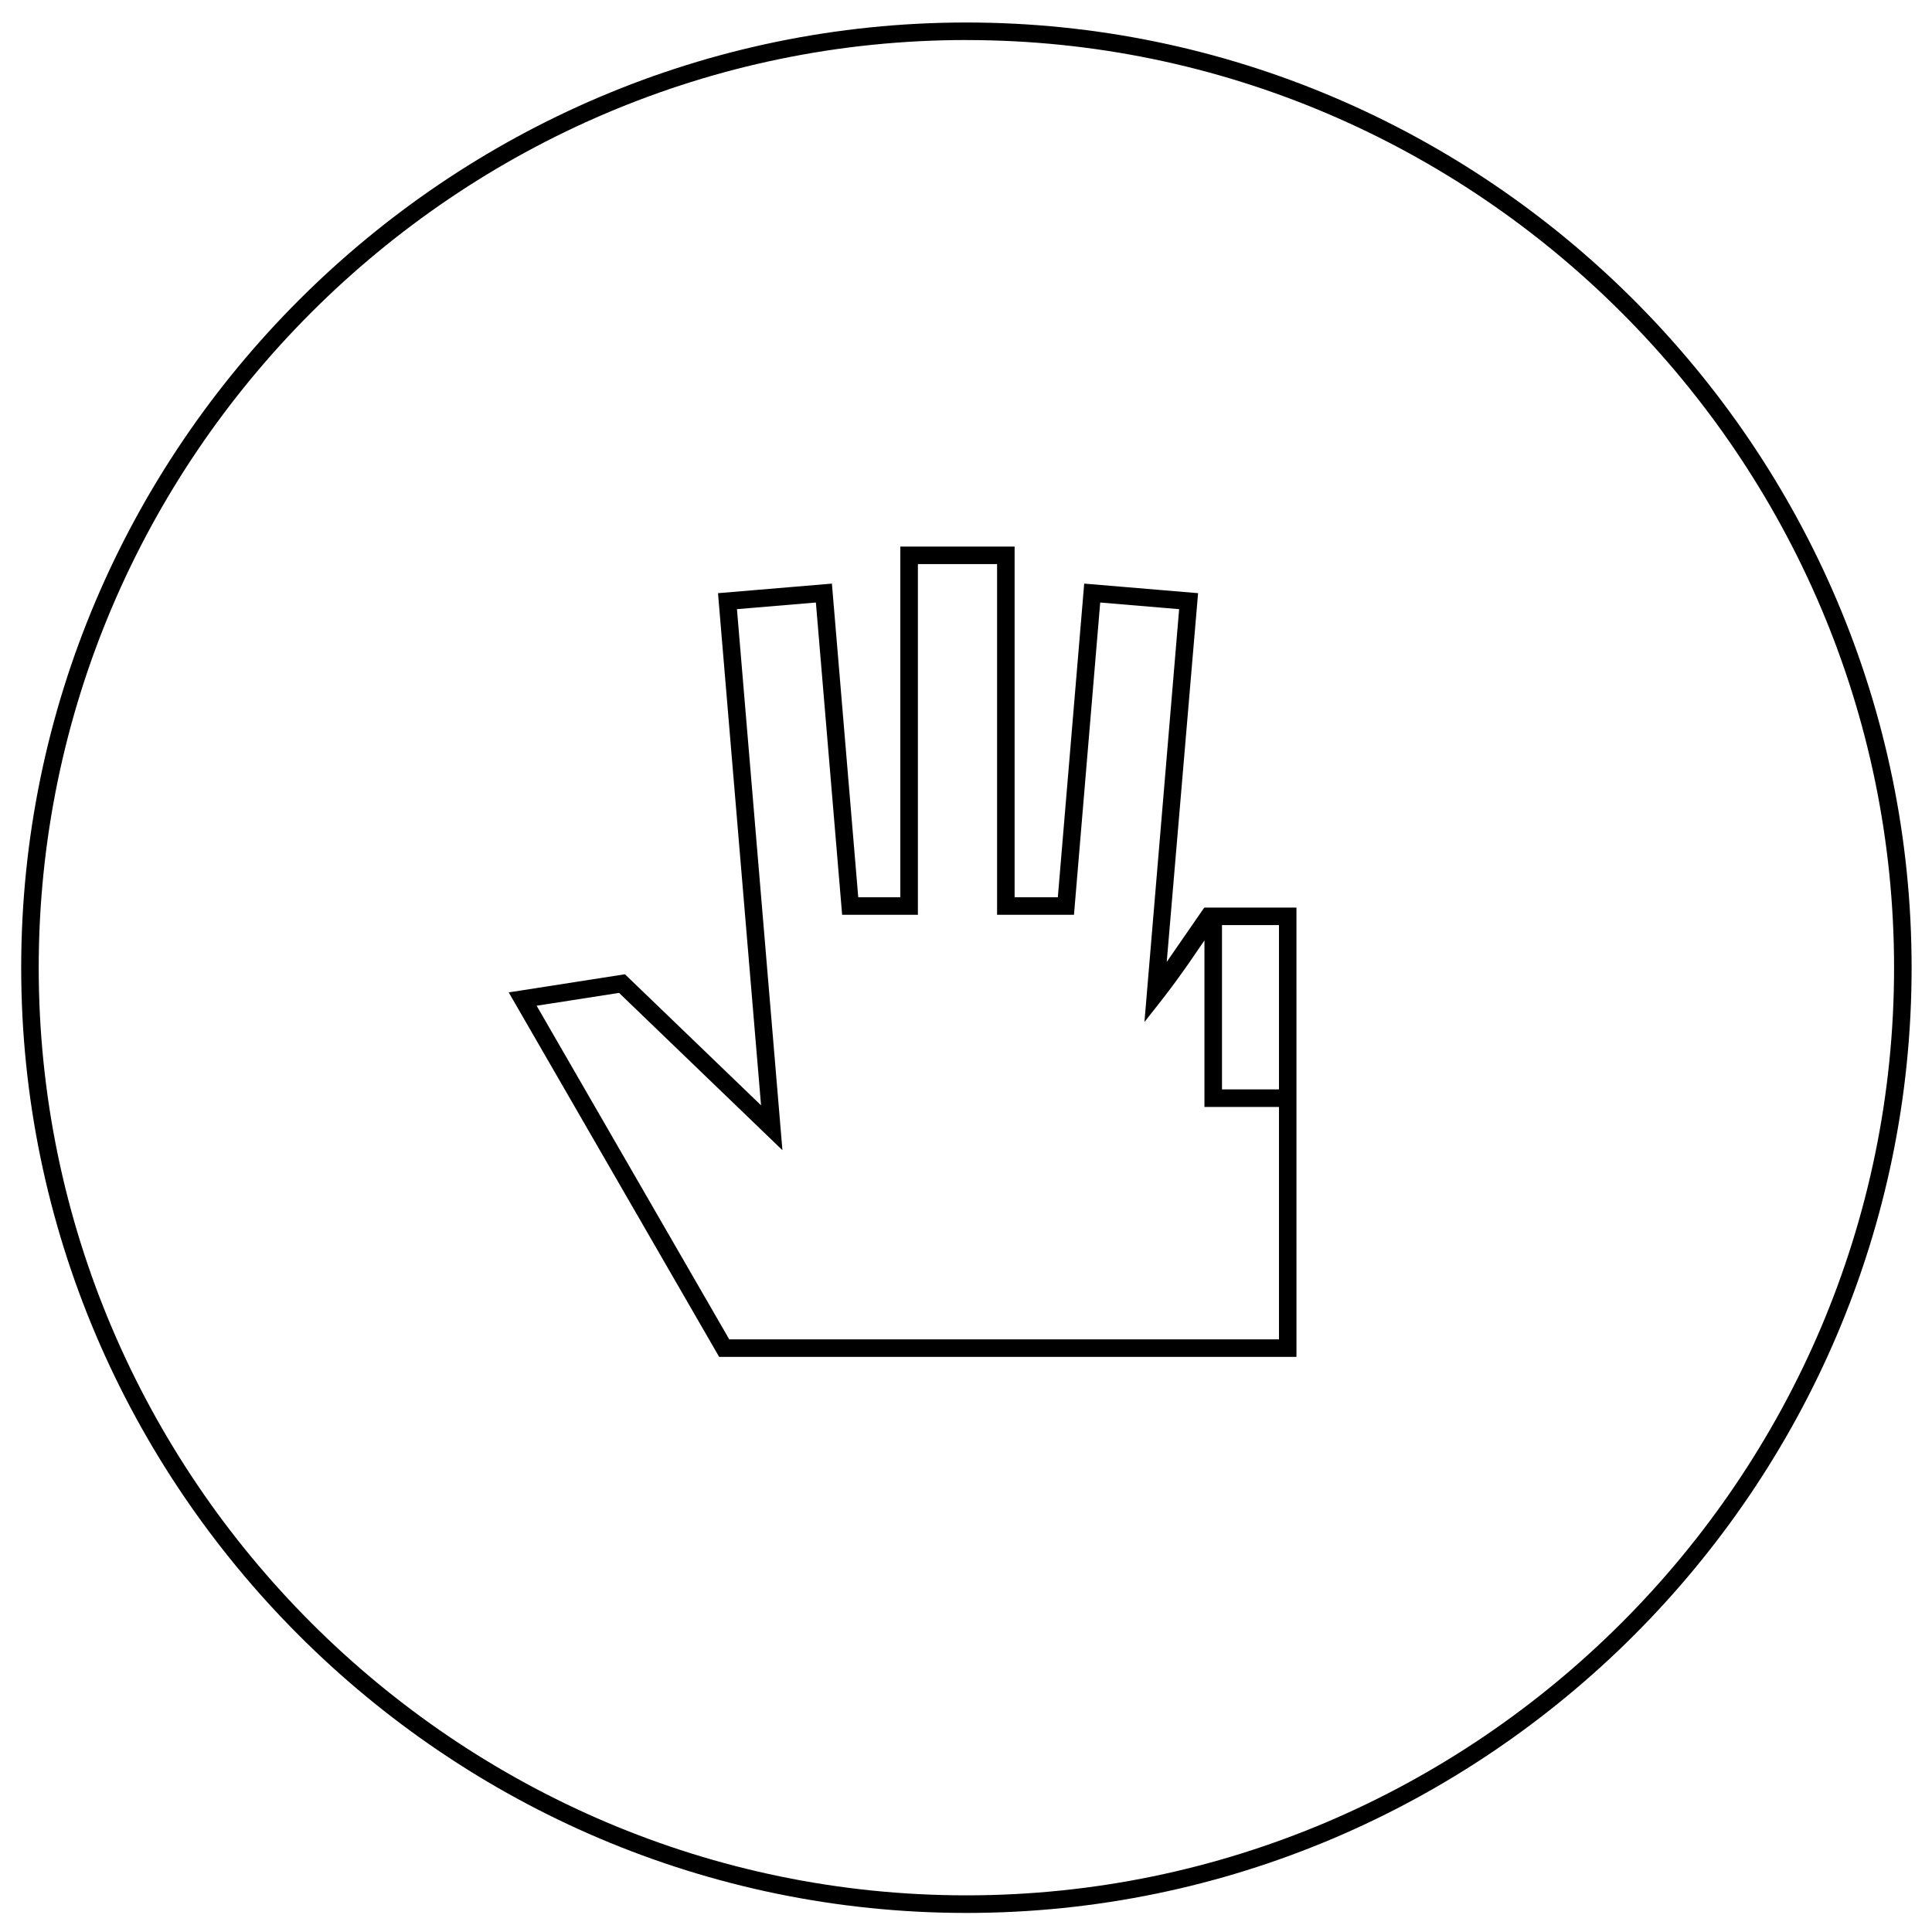
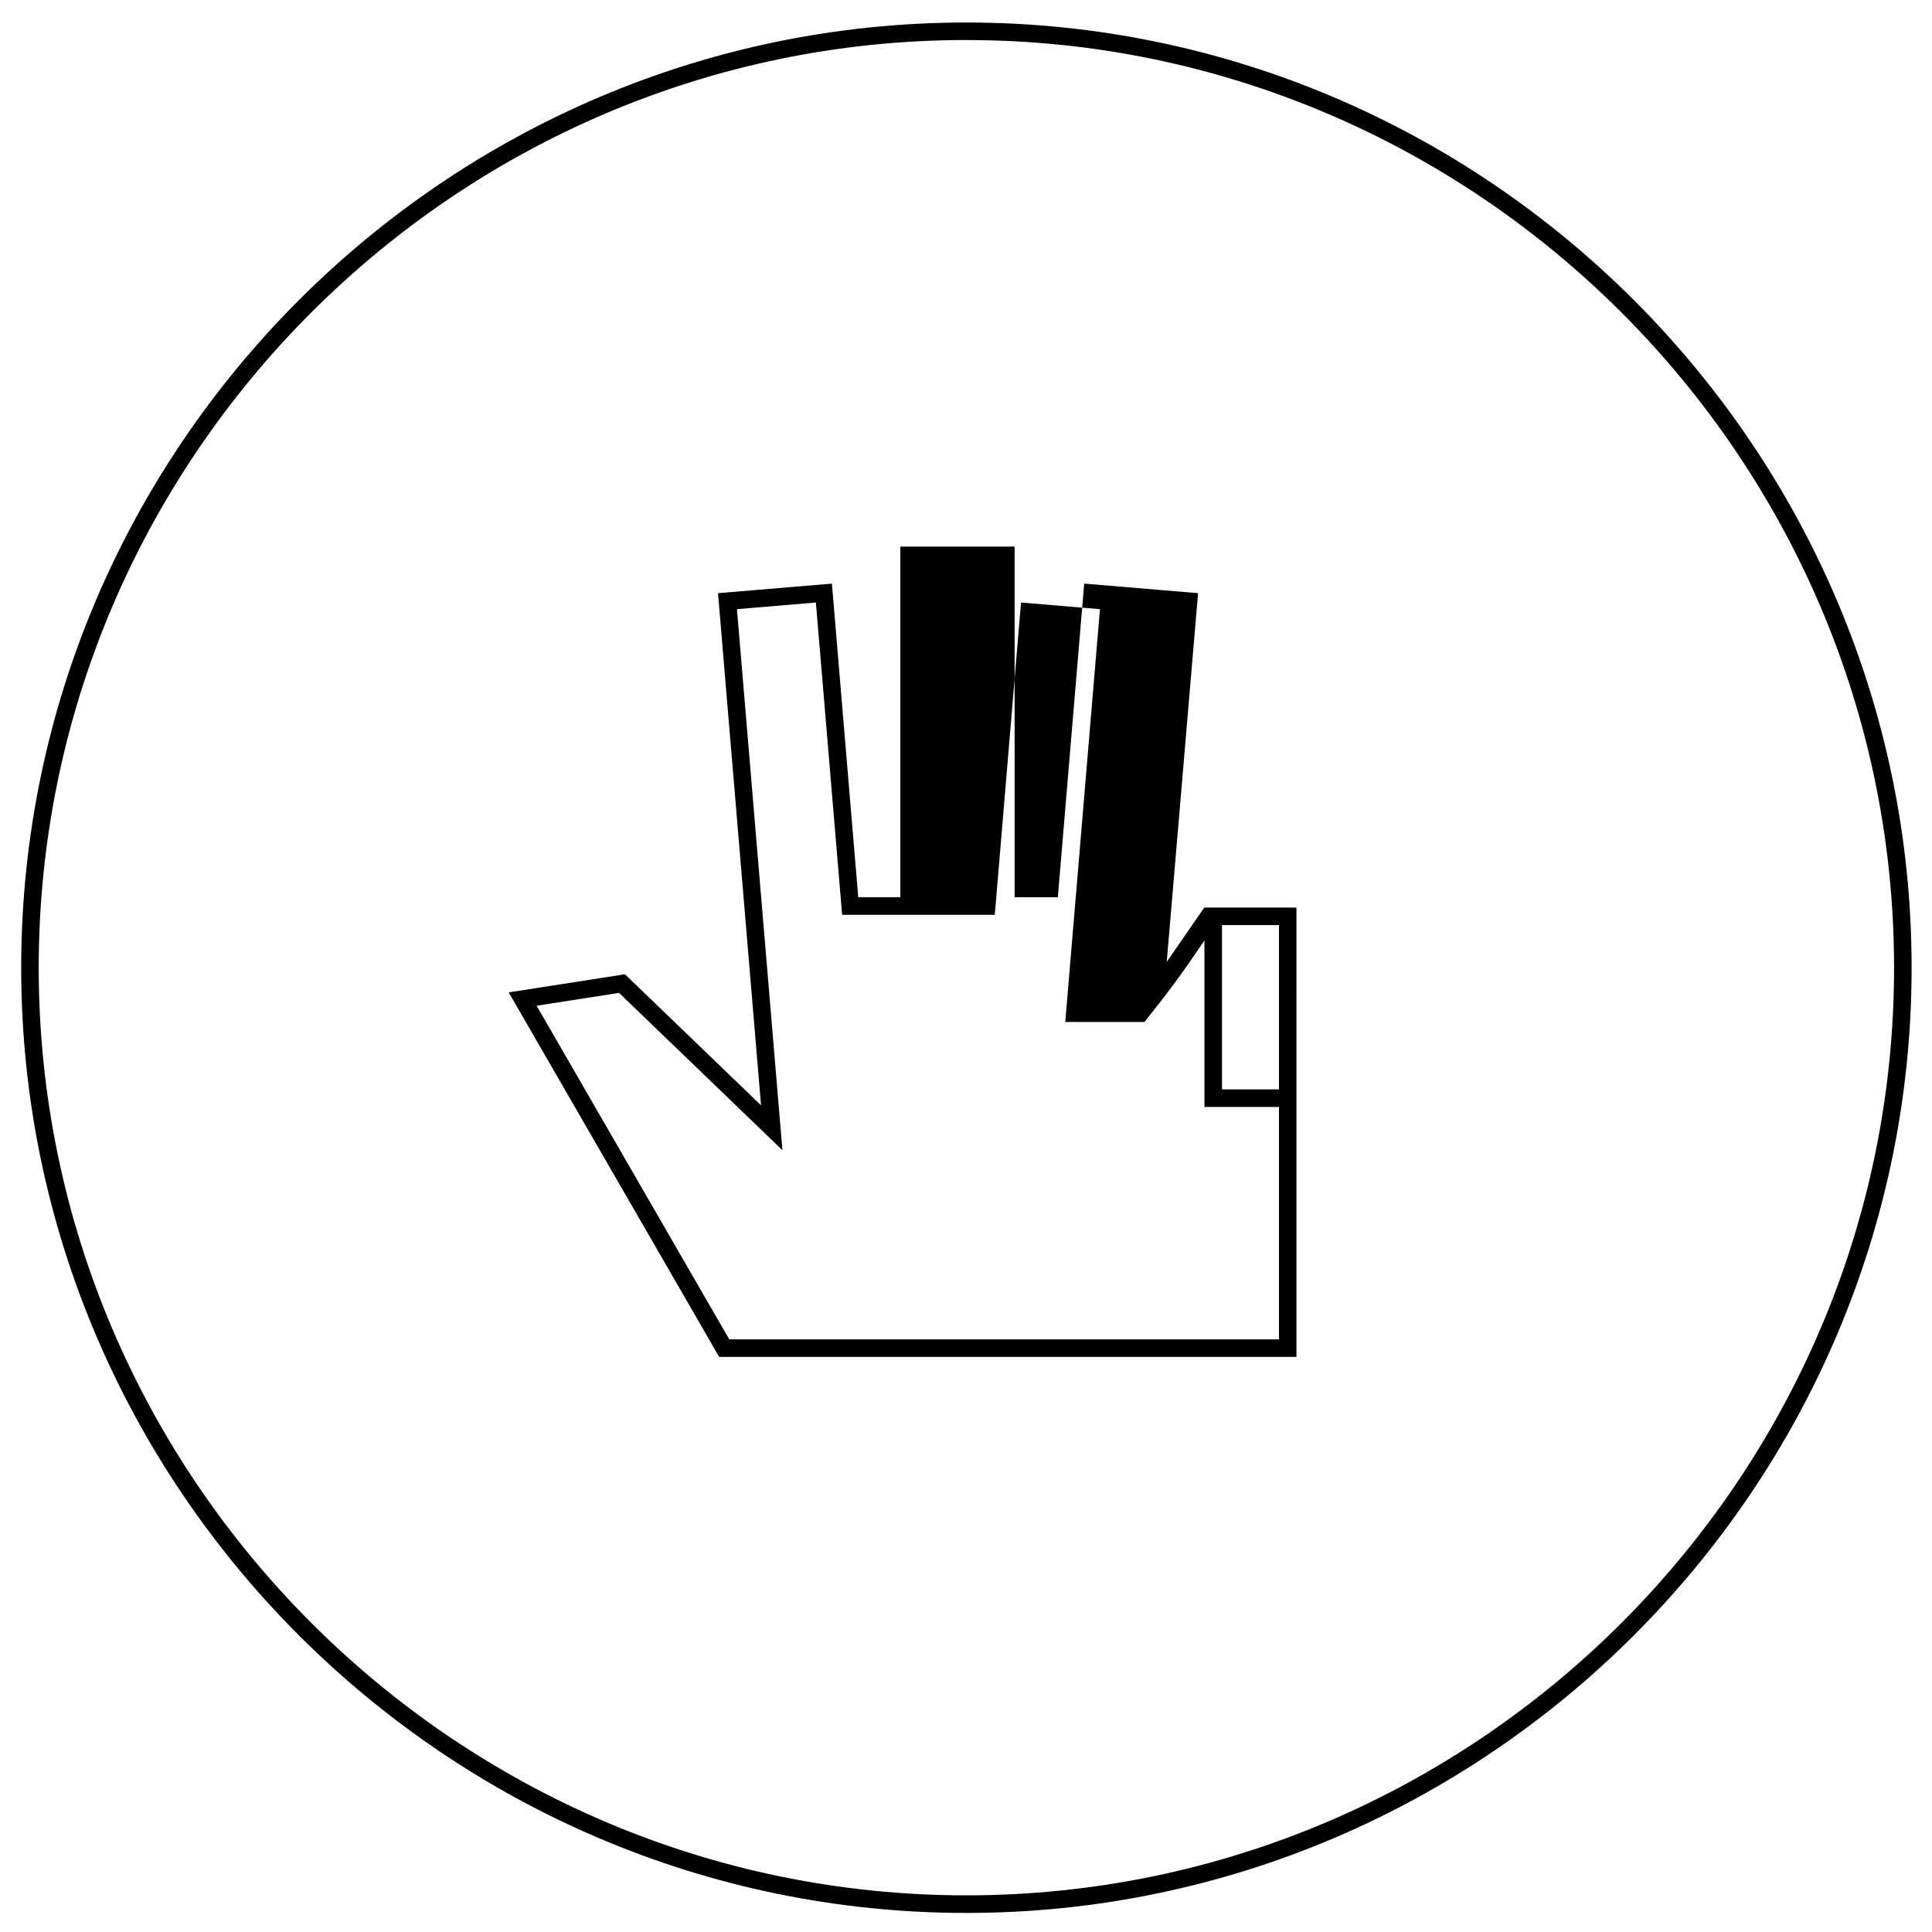
<svg xmlns="http://www.w3.org/2000/svg" fill="#000000" width="800px" height="800px" version="1.1" viewBox="144 144 512 512">
-   <path d="m467.84 389.16h15.102v43.539h-15.102zm-20.551 25.684c6.988-8.766 9.75-12.543 15.902-21.629v44.137h19.75v61.594h-145.68l-51.047-88.414 21.84-3.406 43.297 41.688-12.051-143.38 20.918-1.758 6.598 78.492 0.359 4.269h20.074v-92.941h20.984v92.941h20.379l0.359-4.269 6.594-78.492 20.918 1.758-9.195 109.4zm-15.965-116.18-6.988 83.129h-11.453v-92.941h-30.285v92.941h-11.152l-6.984-83.129-30.184 2.535 11.406 135.72-36.07-34.73-30.801 4.805 55.773 96.598h152.99l-0.004-119.08h-24.43l-9.945 14.402 8.305-97.719-30.184-2.535zm-31.215-148.7c-68.887 0-131.51 28.18-176.91 73.582-45.402 45.395-73.582 108.02-73.582 176.91 0 68.891 28.18 131.51 73.578 176.91 45.402 45.402 108.03 73.582 176.91 73.582 68.887 0 131.51-28.18 176.91-73.582 45.402-45.402 73.582-108.02 73.582-176.91 0-68.887-28.18-131.51-73.582-176.91-45.402-45.402-108.02-73.582-176.91-73.582zm0 4.652c67.605 0 129.07 27.66 173.62 72.219 44.559 44.559 72.219 106.02 72.219 173.62s-27.66 129.07-72.219 173.62c-44.562 44.555-106.02 72.211-173.63 72.211-67.605 0-129.07-27.656-173.62-72.219-44.559-44.559-72.219-106.02-72.219-173.62 0-67.605 27.656-129.07 72.219-173.62 44.559-44.559 106.02-72.219 173.62-72.219" fill-rule="evenodd" />
+   <path d="m467.84 389.16h15.102v43.539h-15.102zm-20.551 25.684c6.988-8.766 9.75-12.543 15.902-21.629v44.137h19.75v61.594h-145.68l-51.047-88.414 21.84-3.406 43.297 41.688-12.051-143.38 20.918-1.758 6.598 78.492 0.359 4.269h20.074v-92.941v92.941h20.379l0.359-4.269 6.594-78.492 20.918 1.758-9.195 109.4zm-15.965-116.18-6.988 83.129h-11.453v-92.941h-30.285v92.941h-11.152l-6.984-83.129-30.184 2.535 11.406 135.72-36.07-34.73-30.801 4.805 55.773 96.598h152.99l-0.004-119.08h-24.43l-9.945 14.402 8.305-97.719-30.184-2.535zm-31.215-148.7c-68.887 0-131.51 28.18-176.91 73.582-45.402 45.395-73.582 108.02-73.582 176.91 0 68.891 28.18 131.51 73.578 176.91 45.402 45.402 108.03 73.582 176.91 73.582 68.887 0 131.51-28.18 176.91-73.582 45.402-45.402 73.582-108.02 73.582-176.91 0-68.887-28.18-131.51-73.582-176.91-45.402-45.402-108.02-73.582-176.91-73.582zm0 4.652c67.605 0 129.07 27.66 173.62 72.219 44.559 44.559 72.219 106.02 72.219 173.62s-27.66 129.07-72.219 173.62c-44.562 44.555-106.02 72.211-173.63 72.211-67.605 0-129.07-27.656-173.62-72.219-44.559-44.559-72.219-106.02-72.219-173.62 0-67.605 27.656-129.07 72.219-173.62 44.559-44.559 106.02-72.219 173.62-72.219" fill-rule="evenodd" />
</svg>